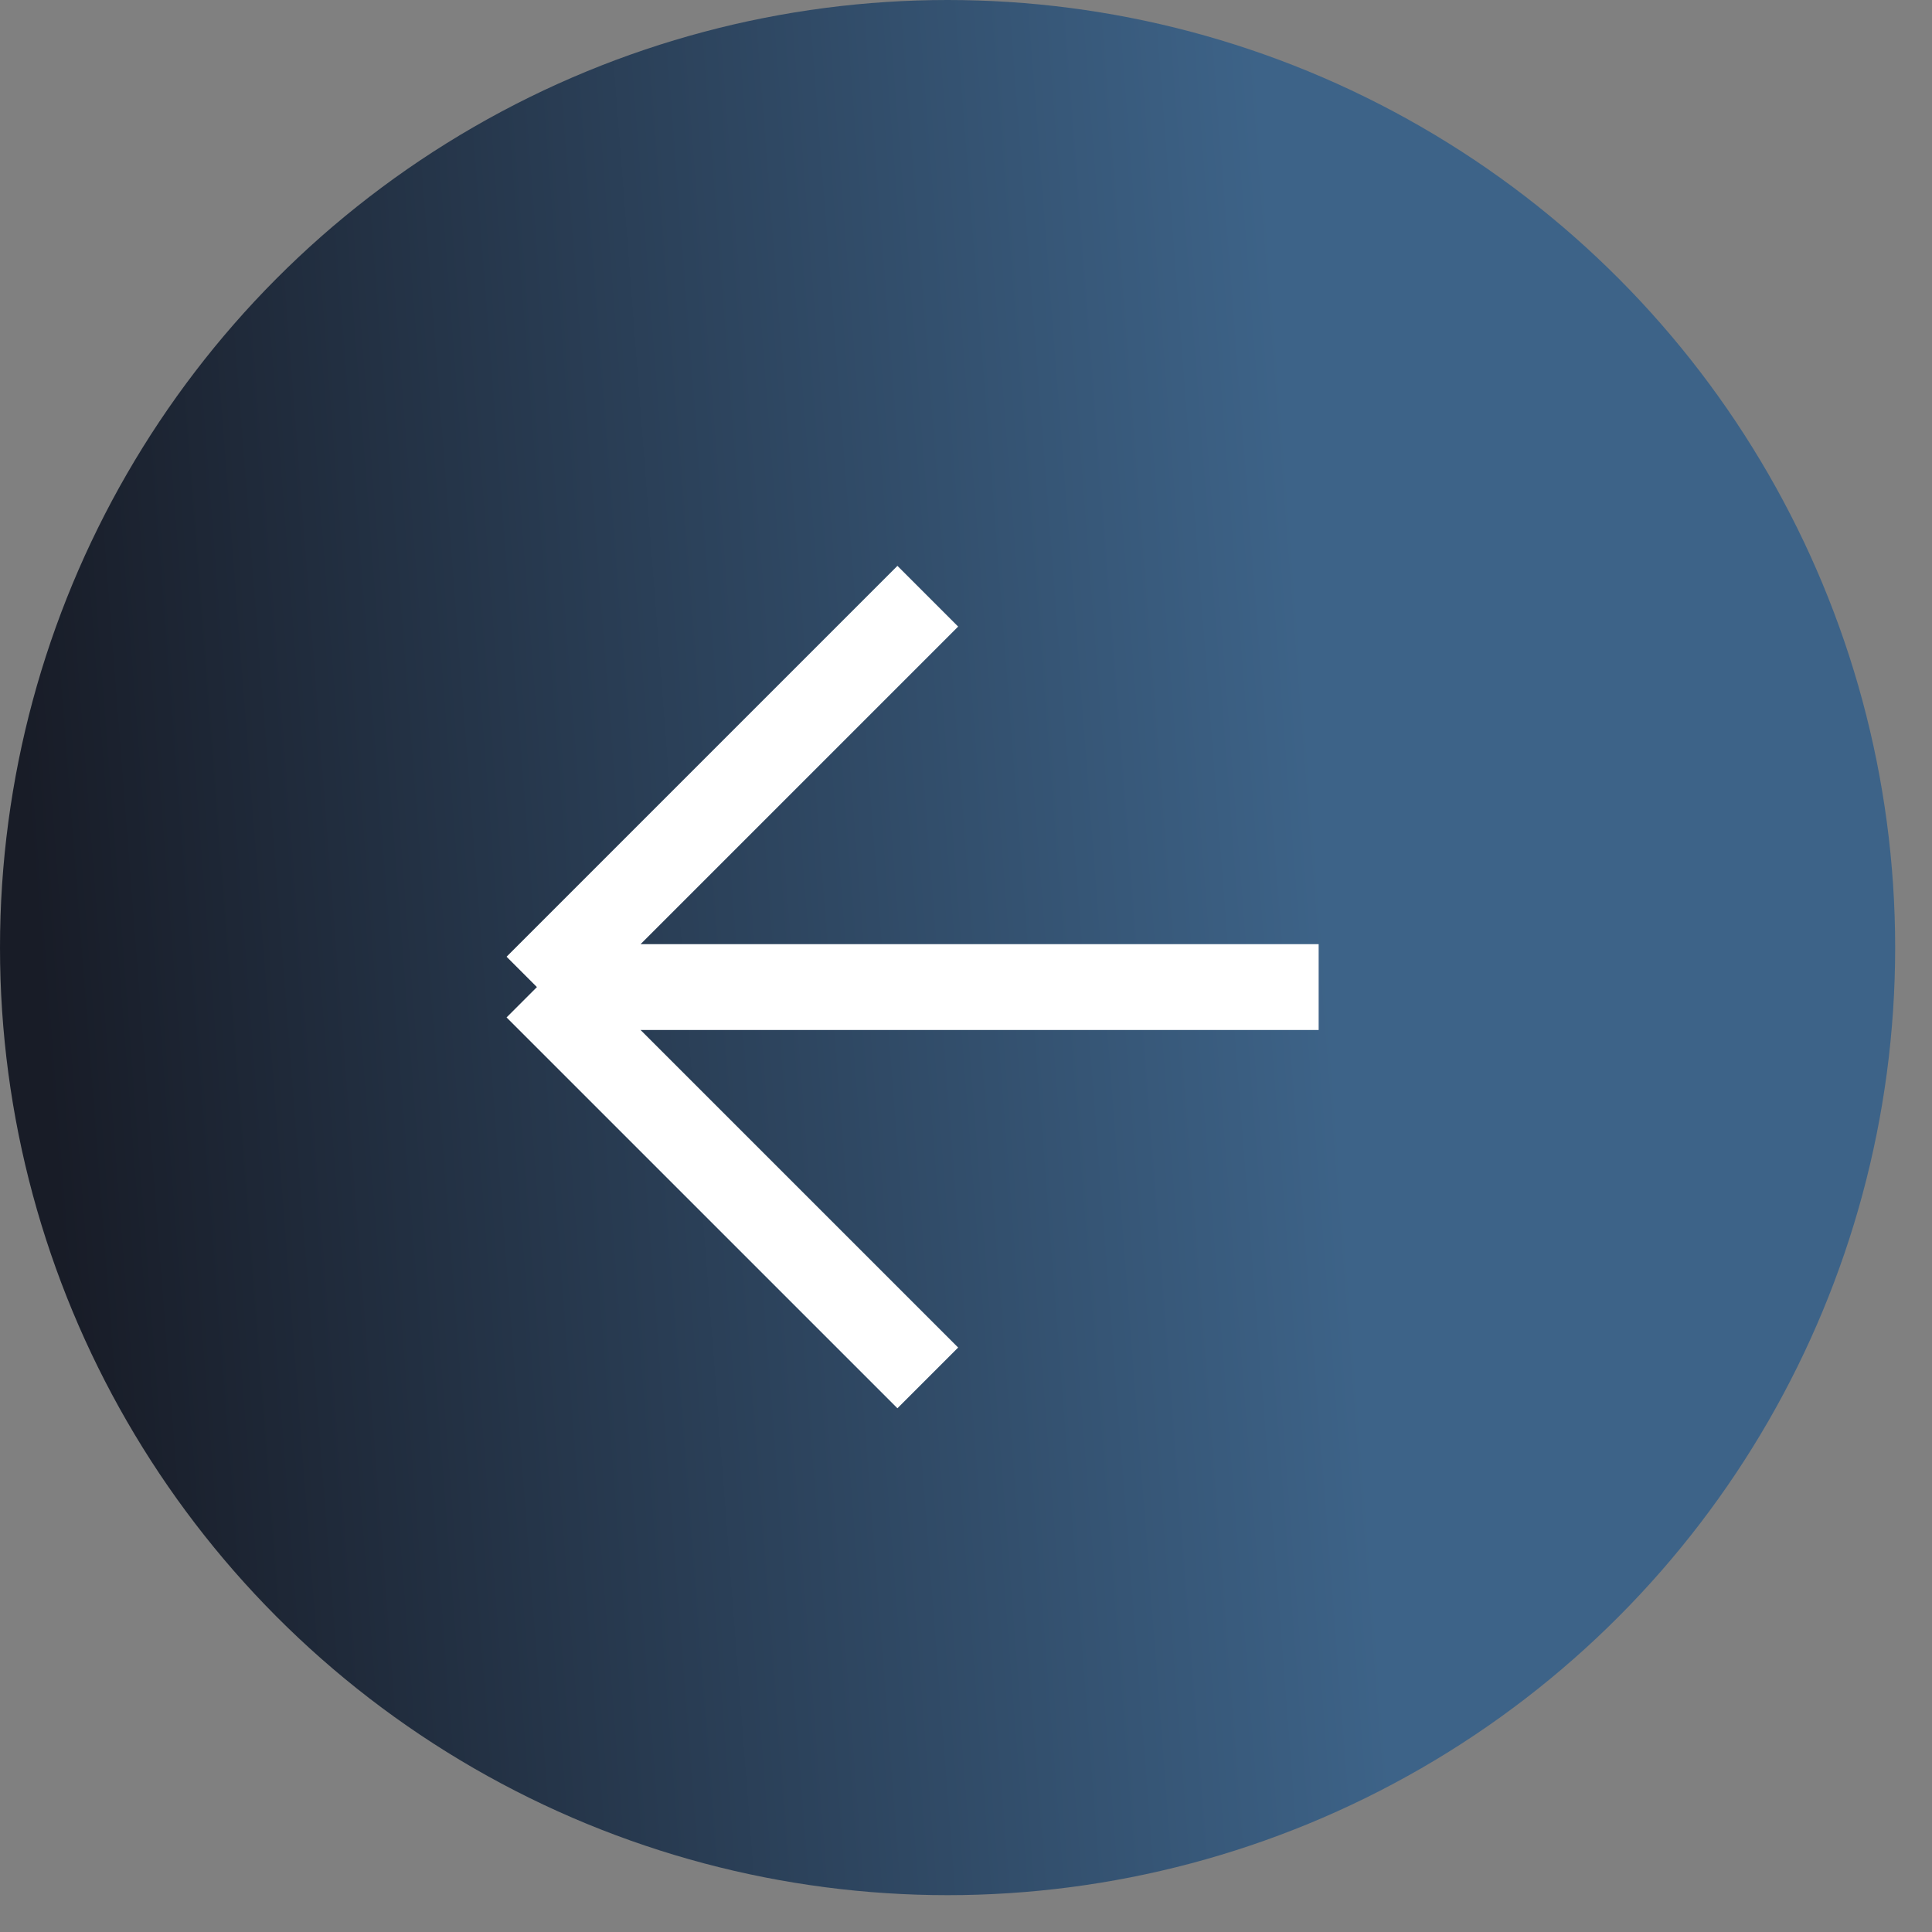
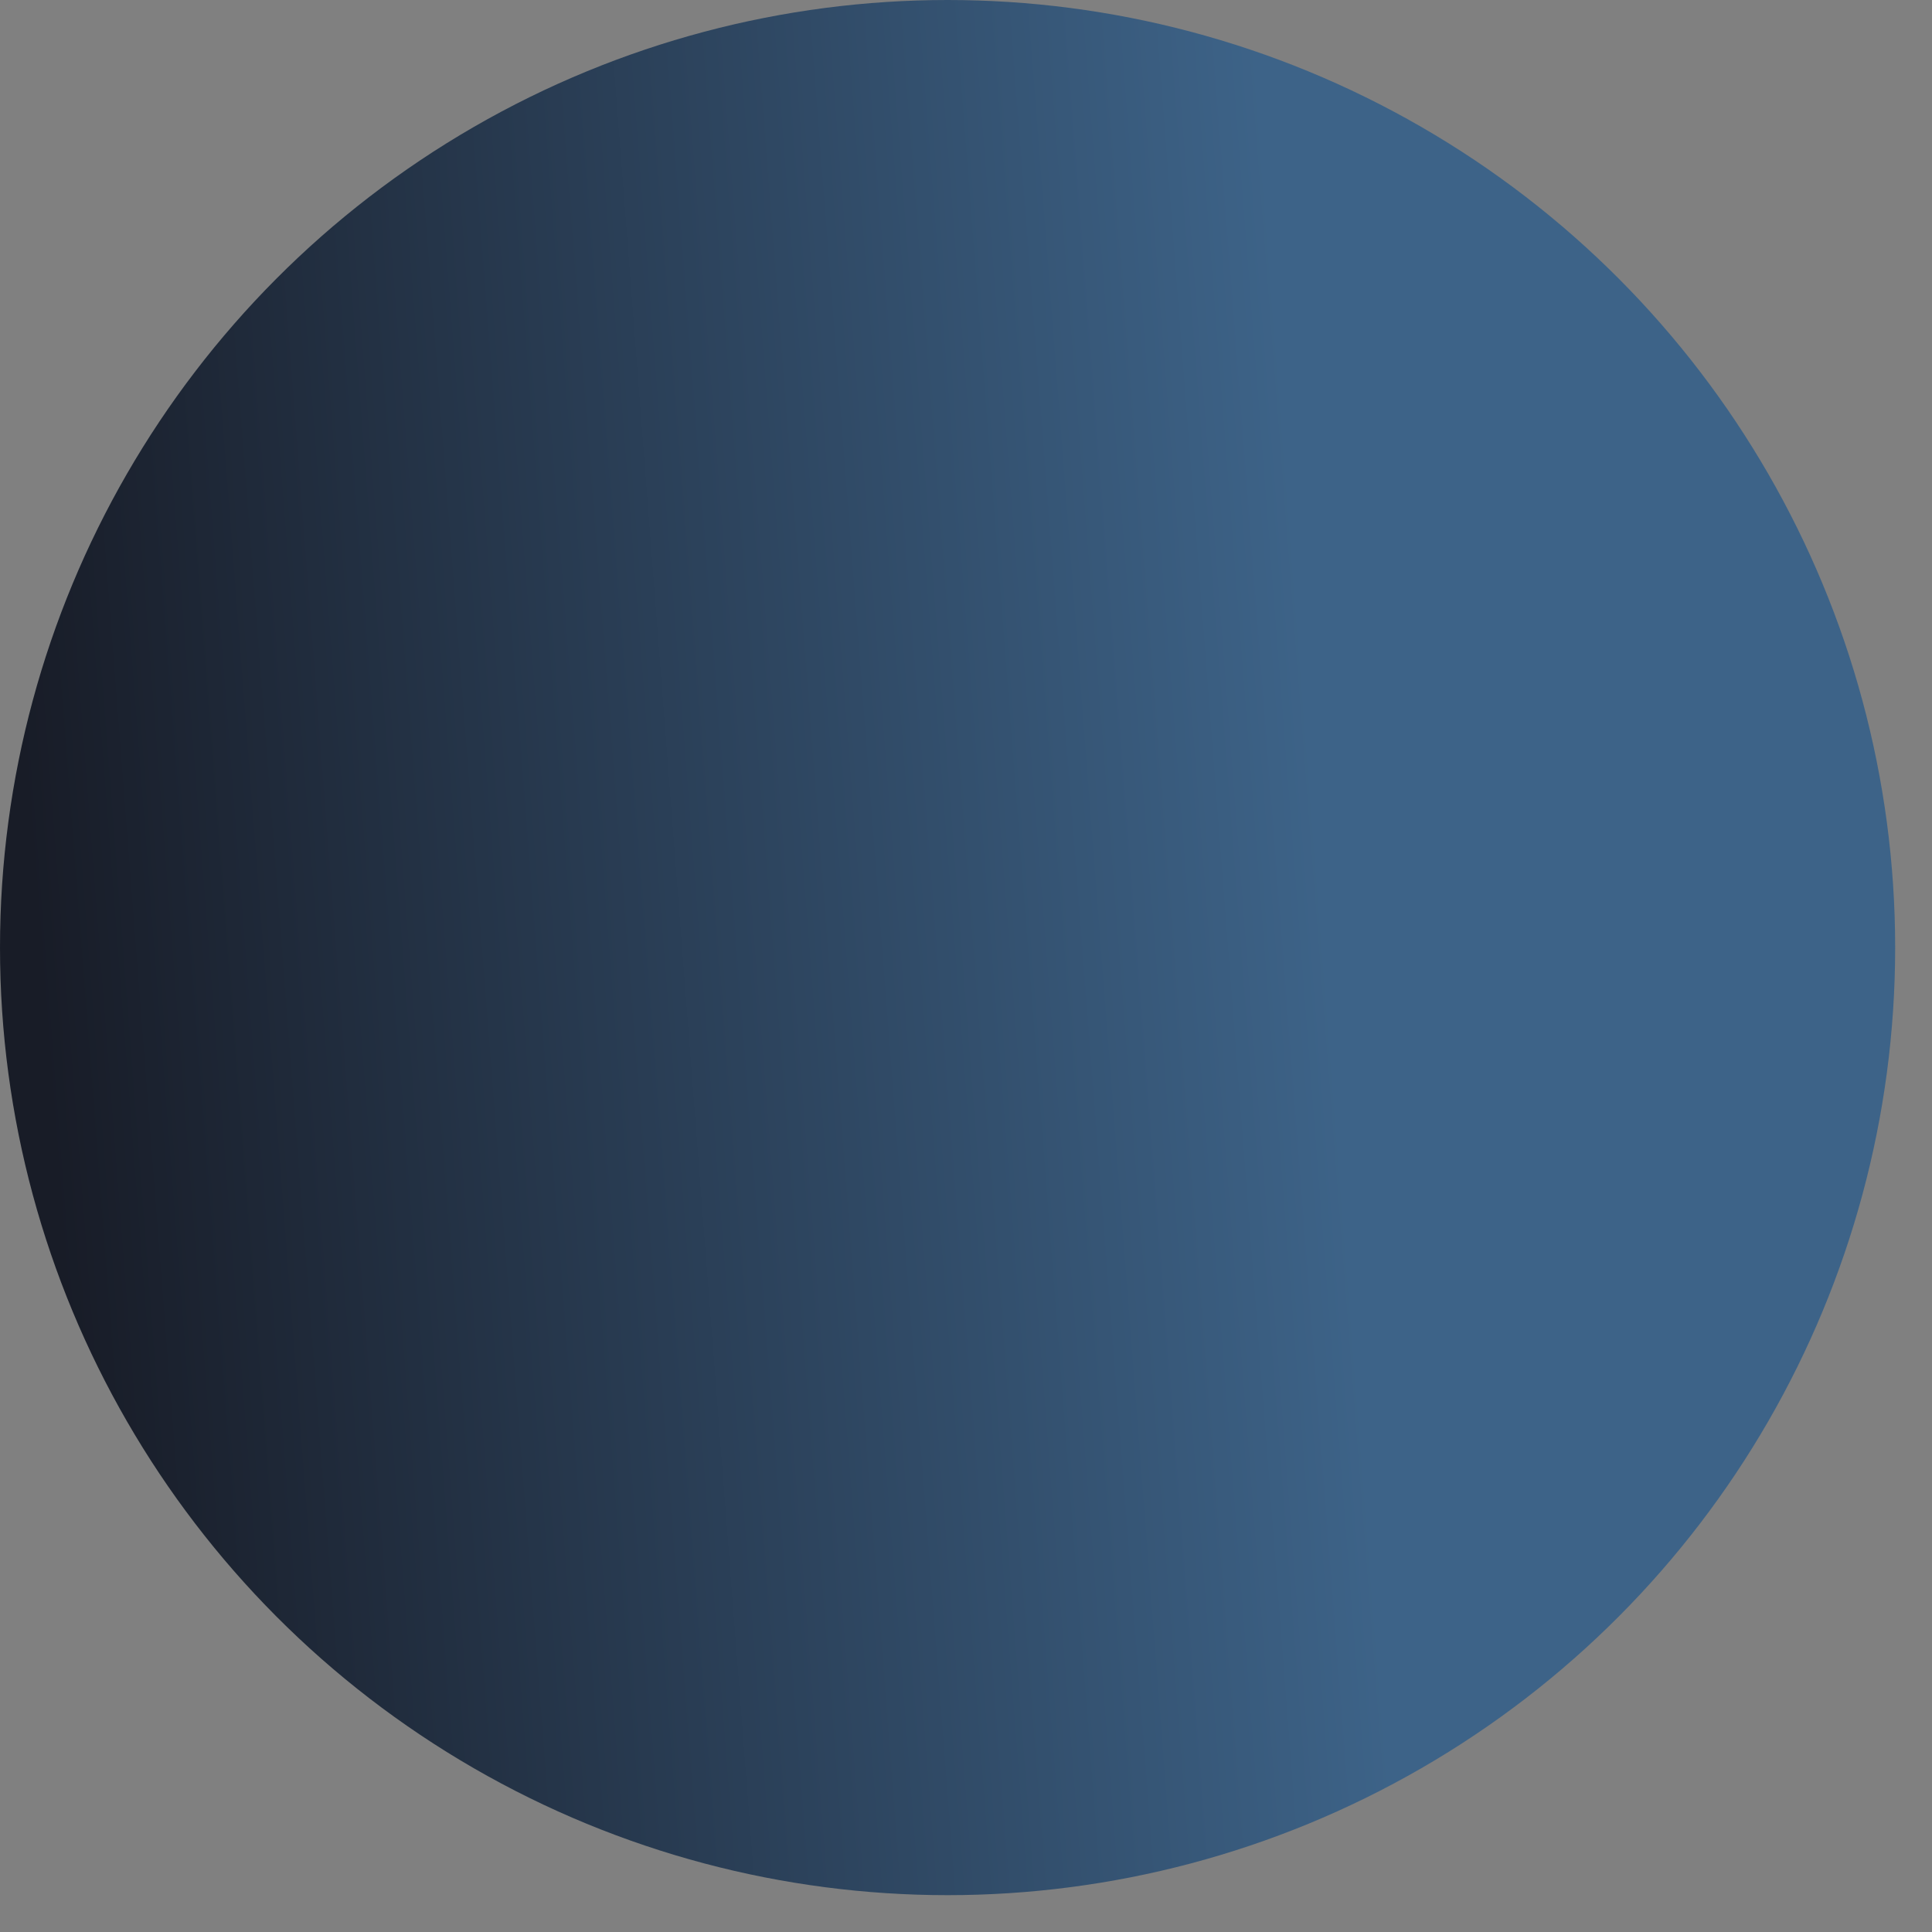
<svg xmlns="http://www.w3.org/2000/svg" width="45" height="45" viewBox="0 0 45 45" fill="none">
  <rect x="0" y="0" width="45" height="45" fill="#808080" stroke="none" />
  <circle cx="22.071" cy="22.071" r="22.071" fill="url(#paint0_linear_2476_31)" />
-   <path d="M21.61 13.887L12.506 22.991M12.506 22.991L21.61 32.094M12.506 22.991L30.714 22.991" stroke="white" stroke-width="2" />
  <defs>
    <linearGradient id="paint0_linear_2476_31" x1="2.538" y1="44.142" x2="32.465" y2="41.828" gradientUnits="userSpaceOnUse">
      <stop stop-color="#181C27" />
      <stop offset="1" stop-color="#3D6388" />
    </linearGradient>
  </defs>
</svg>